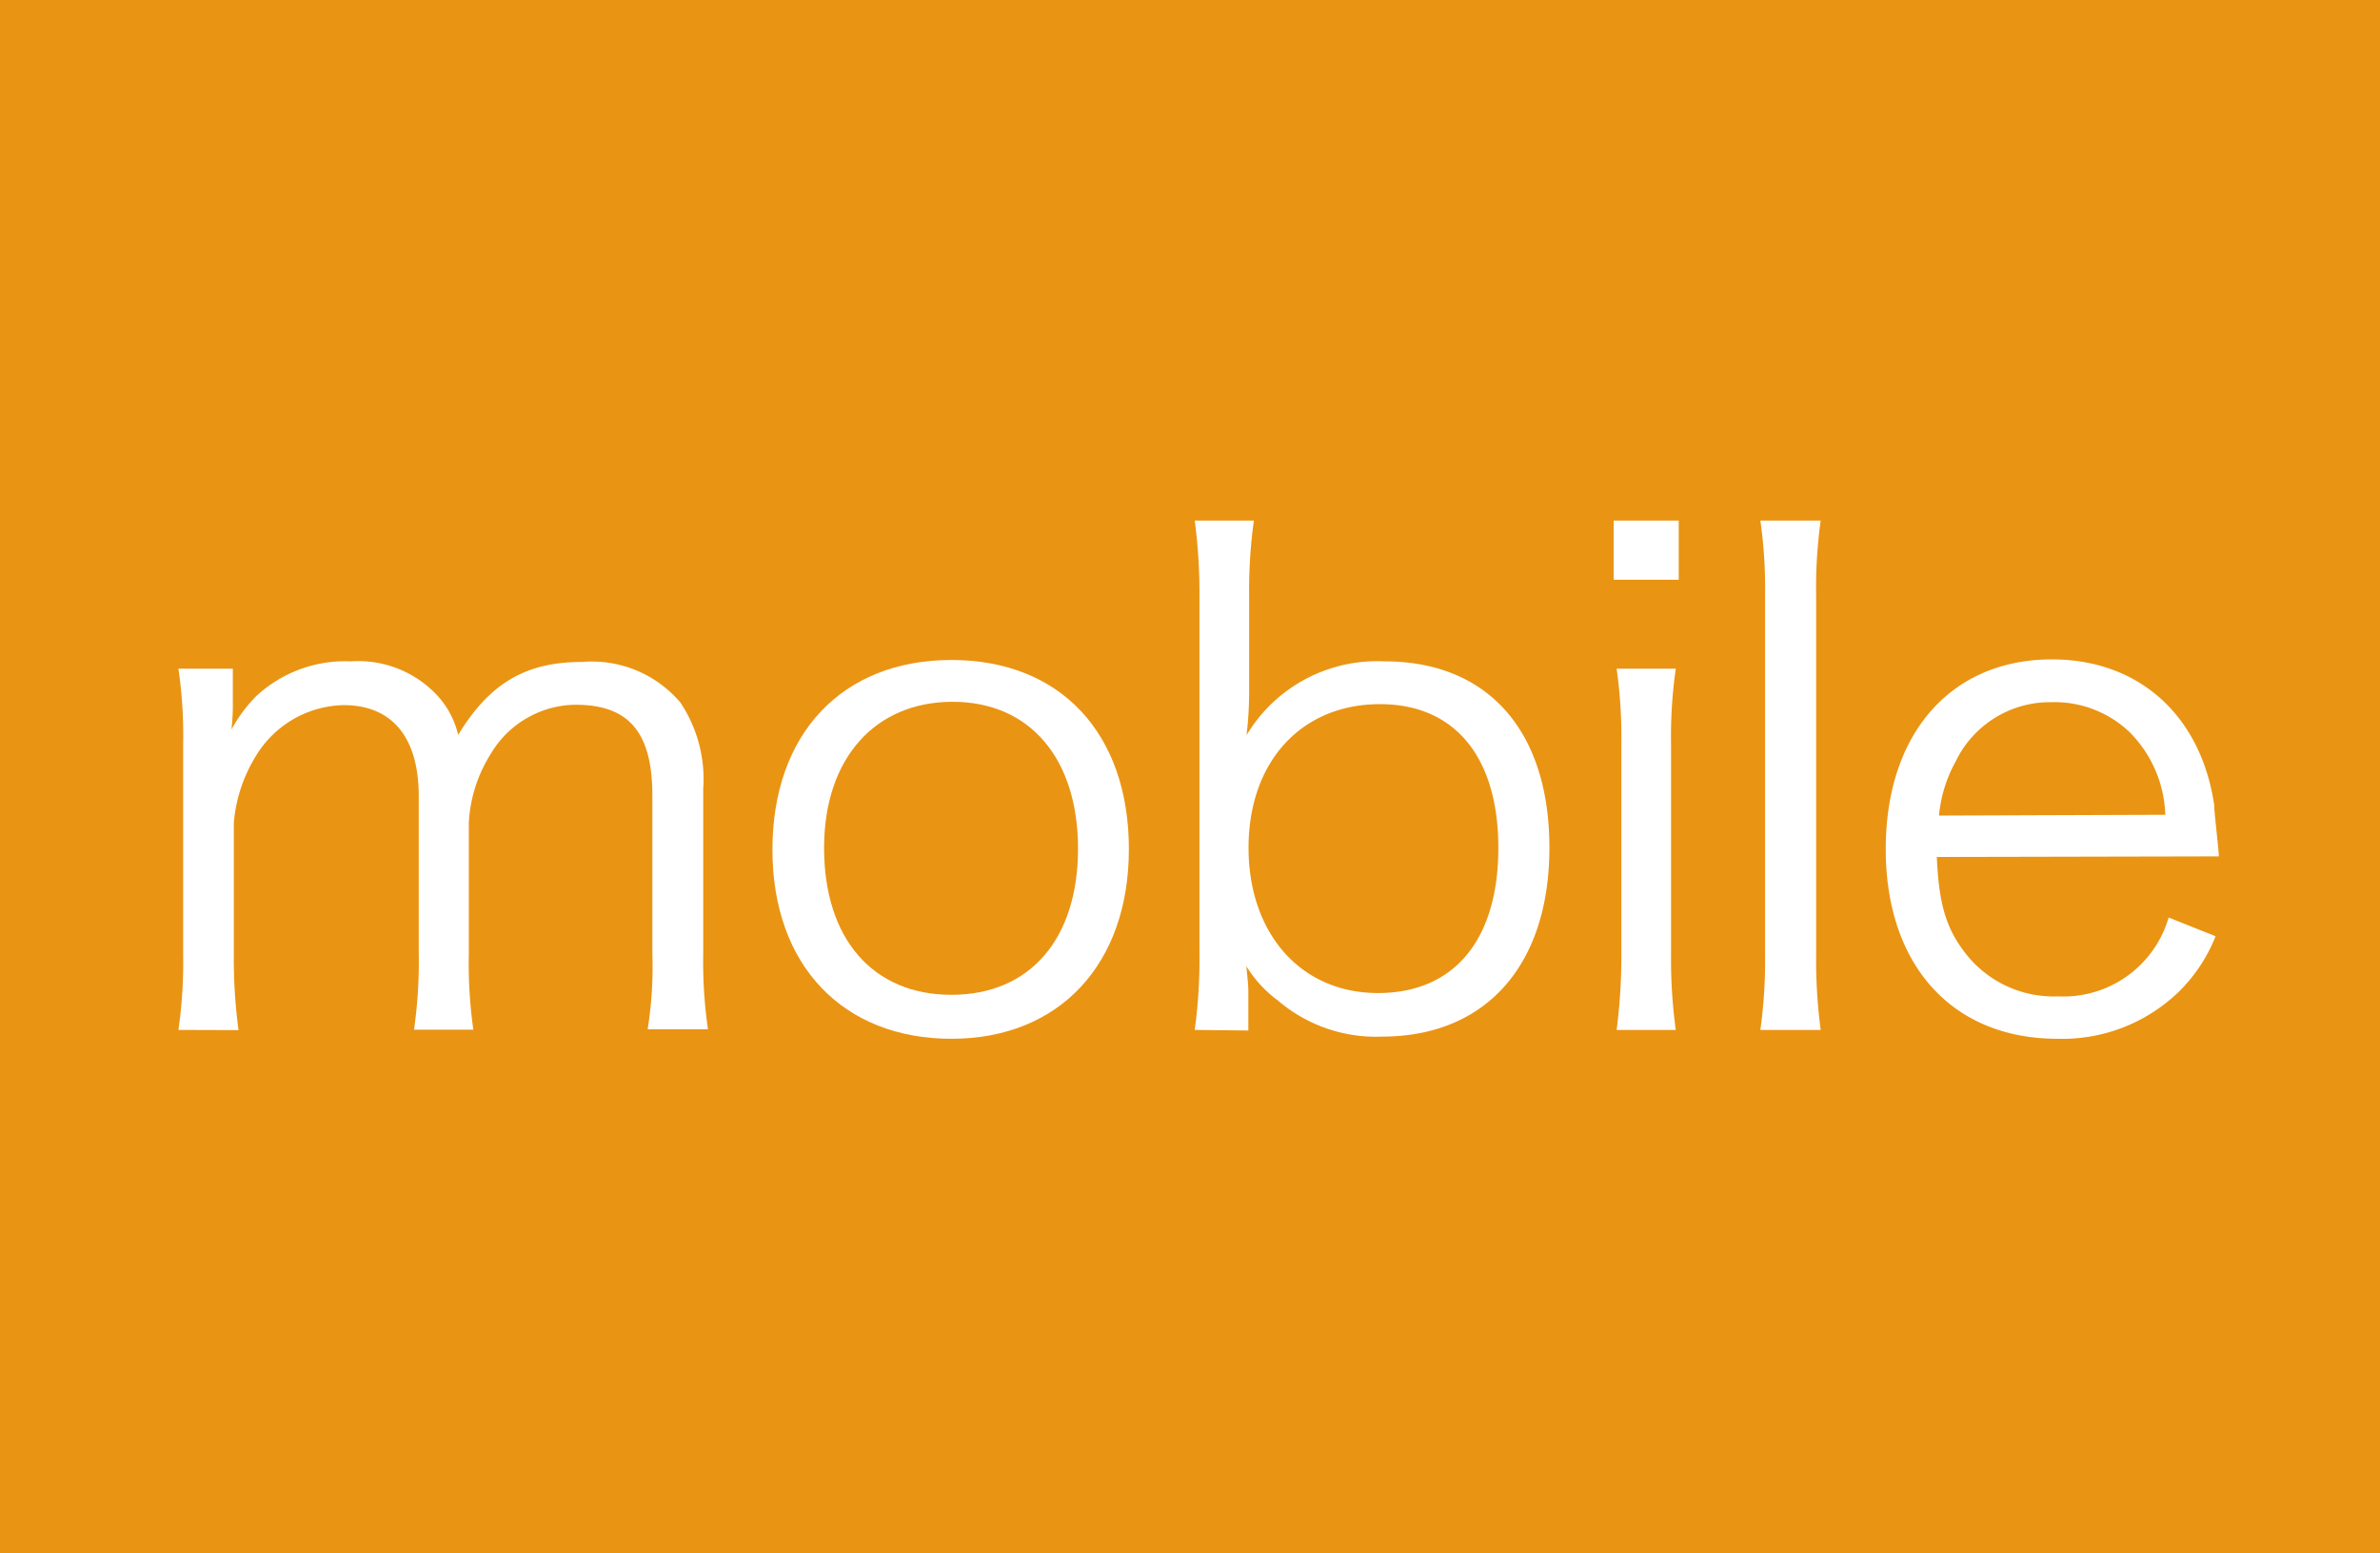
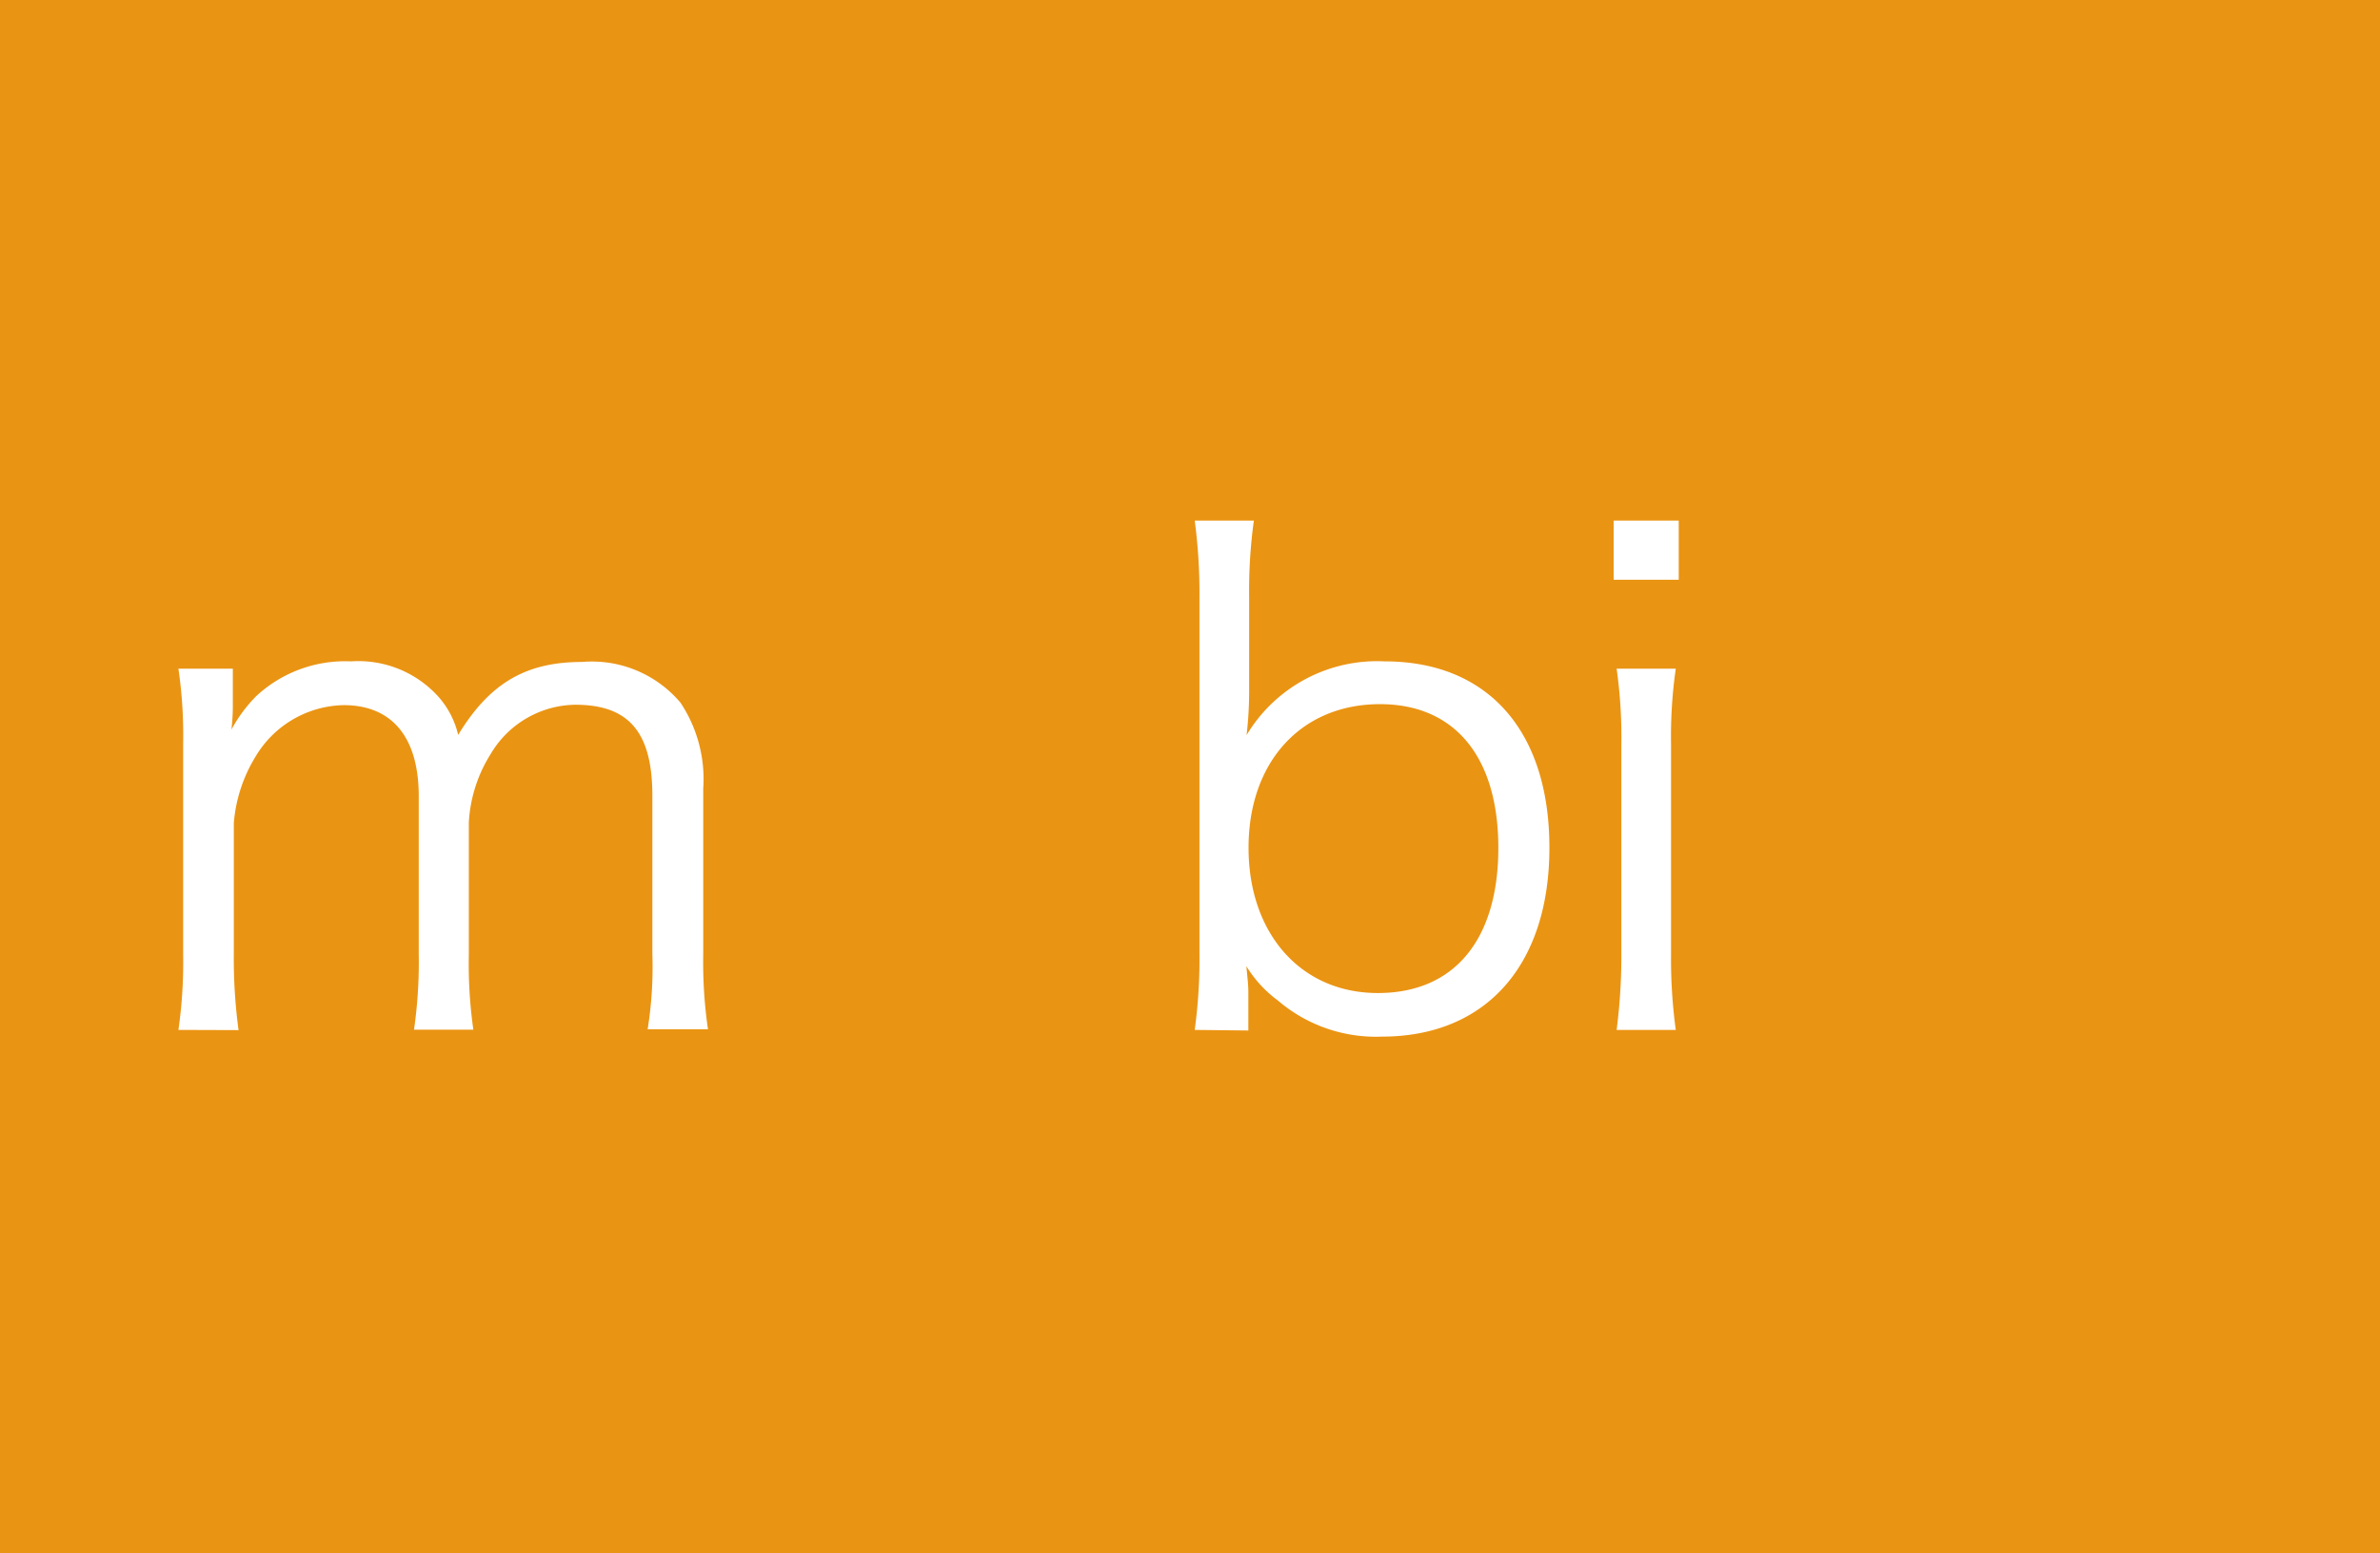
<svg xmlns="http://www.w3.org/2000/svg" viewBox="0 0 120.72 78.78">
  <path d="m0 0h120.72v78.78h-120.72z" fill="#ea9413" />
  <g fill="#fff">
    <path d="m9.05 52.23a24.18 24.18 0 0 0 .24-3.84v-10.64a23.39 23.39 0 0 0 -.24-3.84h2.76v1.87c0 .17 0 .58-.07 1.22a7.37 7.37 0 0 1 1.26-1.7 6.63 6.63 0 0 1 4.8-1.76 5.47 5.47 0 0 1 4.38 1.73 4.44 4.44 0 0 1 1.06 2c1.59-2.62 3.43-3.7 6.28-3.7a5.88 5.88 0 0 1 5 2.07 7 7 0 0 1 1.15 4.36v8.4a23.75 23.75 0 0 0 .24 3.8h-3.06a20.06 20.06 0 0 0 .24-3.84v-8c0-3.23-1.19-4.62-3.91-4.62a5.06 5.06 0 0 0 -4.28 2.48 7.24 7.24 0 0 0 -1.12 3.5v6.7a23.58 23.58 0 0 0 .23 3.8h-3.01a24.21 24.21 0 0 0 .24-3.84v-8c0-3-1.36-4.62-3.81-4.62a5.32 5.32 0 0 0 -4.45 2.58 7.62 7.62 0 0 0 -1.12 3.4v6.66a27 27 0 0 0 .24 3.84z" />
-     <path d="m39.18 43.09c0-5.88 3.54-9.62 9.08-9.62s9 3.74 9 9.59-3.54 9.62-9 9.62-9.08-3.68-9.08-9.59zm2.62-.09c0 4.62 2.48 7.45 6.46 7.45s6.42-2.83 6.42-7.41-2.45-7.45-6.36-7.45-6.52 2.84-6.52 7.41z" />
    <path d="m60.6 52.23a26.69 26.69 0 0 0 .24-3.91v-18.08a28 28 0 0 0 -.24-3.84h3a25.84 25.84 0 0 0 -.24 3.87v4.59a19.31 19.31 0 0 1 -.13 2.42 7.72 7.72 0 0 1 7-3.74c5.24 0 8.36 3.53 8.36 9.45s-3.19 9.58-8.5 9.58a7.64 7.64 0 0 1 -5.27-1.83 6.16 6.16 0 0 1 -1.6-1.74c.06.65.1.92.1 1.36v1.9zm9.4-16.52c-4 0-6.67 2.93-6.67 7.28s2.65 7.37 6.56 7.37 6.11-2.75 6.11-7.36-2.21-7.29-6-7.29z" />
    <path d="m85.15 26.4v3h-3.3v-3zm-.15 7.51a24.3 24.3 0 0 0 -.24 3.84v10.64a26.61 26.61 0 0 0 .24 3.84h-3a29.44 29.44 0 0 0 .24-3.84v-10.64a24.9 24.9 0 0 0 -.24-3.84z" />
-     <path d="m92.35 26.4a24.69 24.69 0 0 0 -.23 3.84v18.19a26.85 26.85 0 0 0 .23 3.8h-3.06a25.49 25.49 0 0 0 .24-3.8v-18.23a24.34 24.34 0 0 0 -.24-3.8z" />
-     <path d="m98.24 43.46c.1 2.28.44 3.54 1.36 4.76a5.66 5.66 0 0 0 4.79 2.31 5.56 5.56 0 0 0 5.61-4l2.38.95a8.16 8.16 0 0 1 -1.87 2.82 8.5 8.5 0 0 1 -6.15 2.38c-5.34 0-8.71-3.74-8.71-9.62s3.33-9.62 8.43-9.62c4.39 0 7.55 2.82 8.23 7.38 0 .37.17 1.7.24 2.61zm11.59-2.14a6.22 6.22 0 0 0 -1.8-4.18 5.52 5.52 0 0 0 -4-1.53 5.31 5.31 0 0 0 -4.83 3 7 7 0 0 0 -.85 2.75z" />
  </g>
</svg>